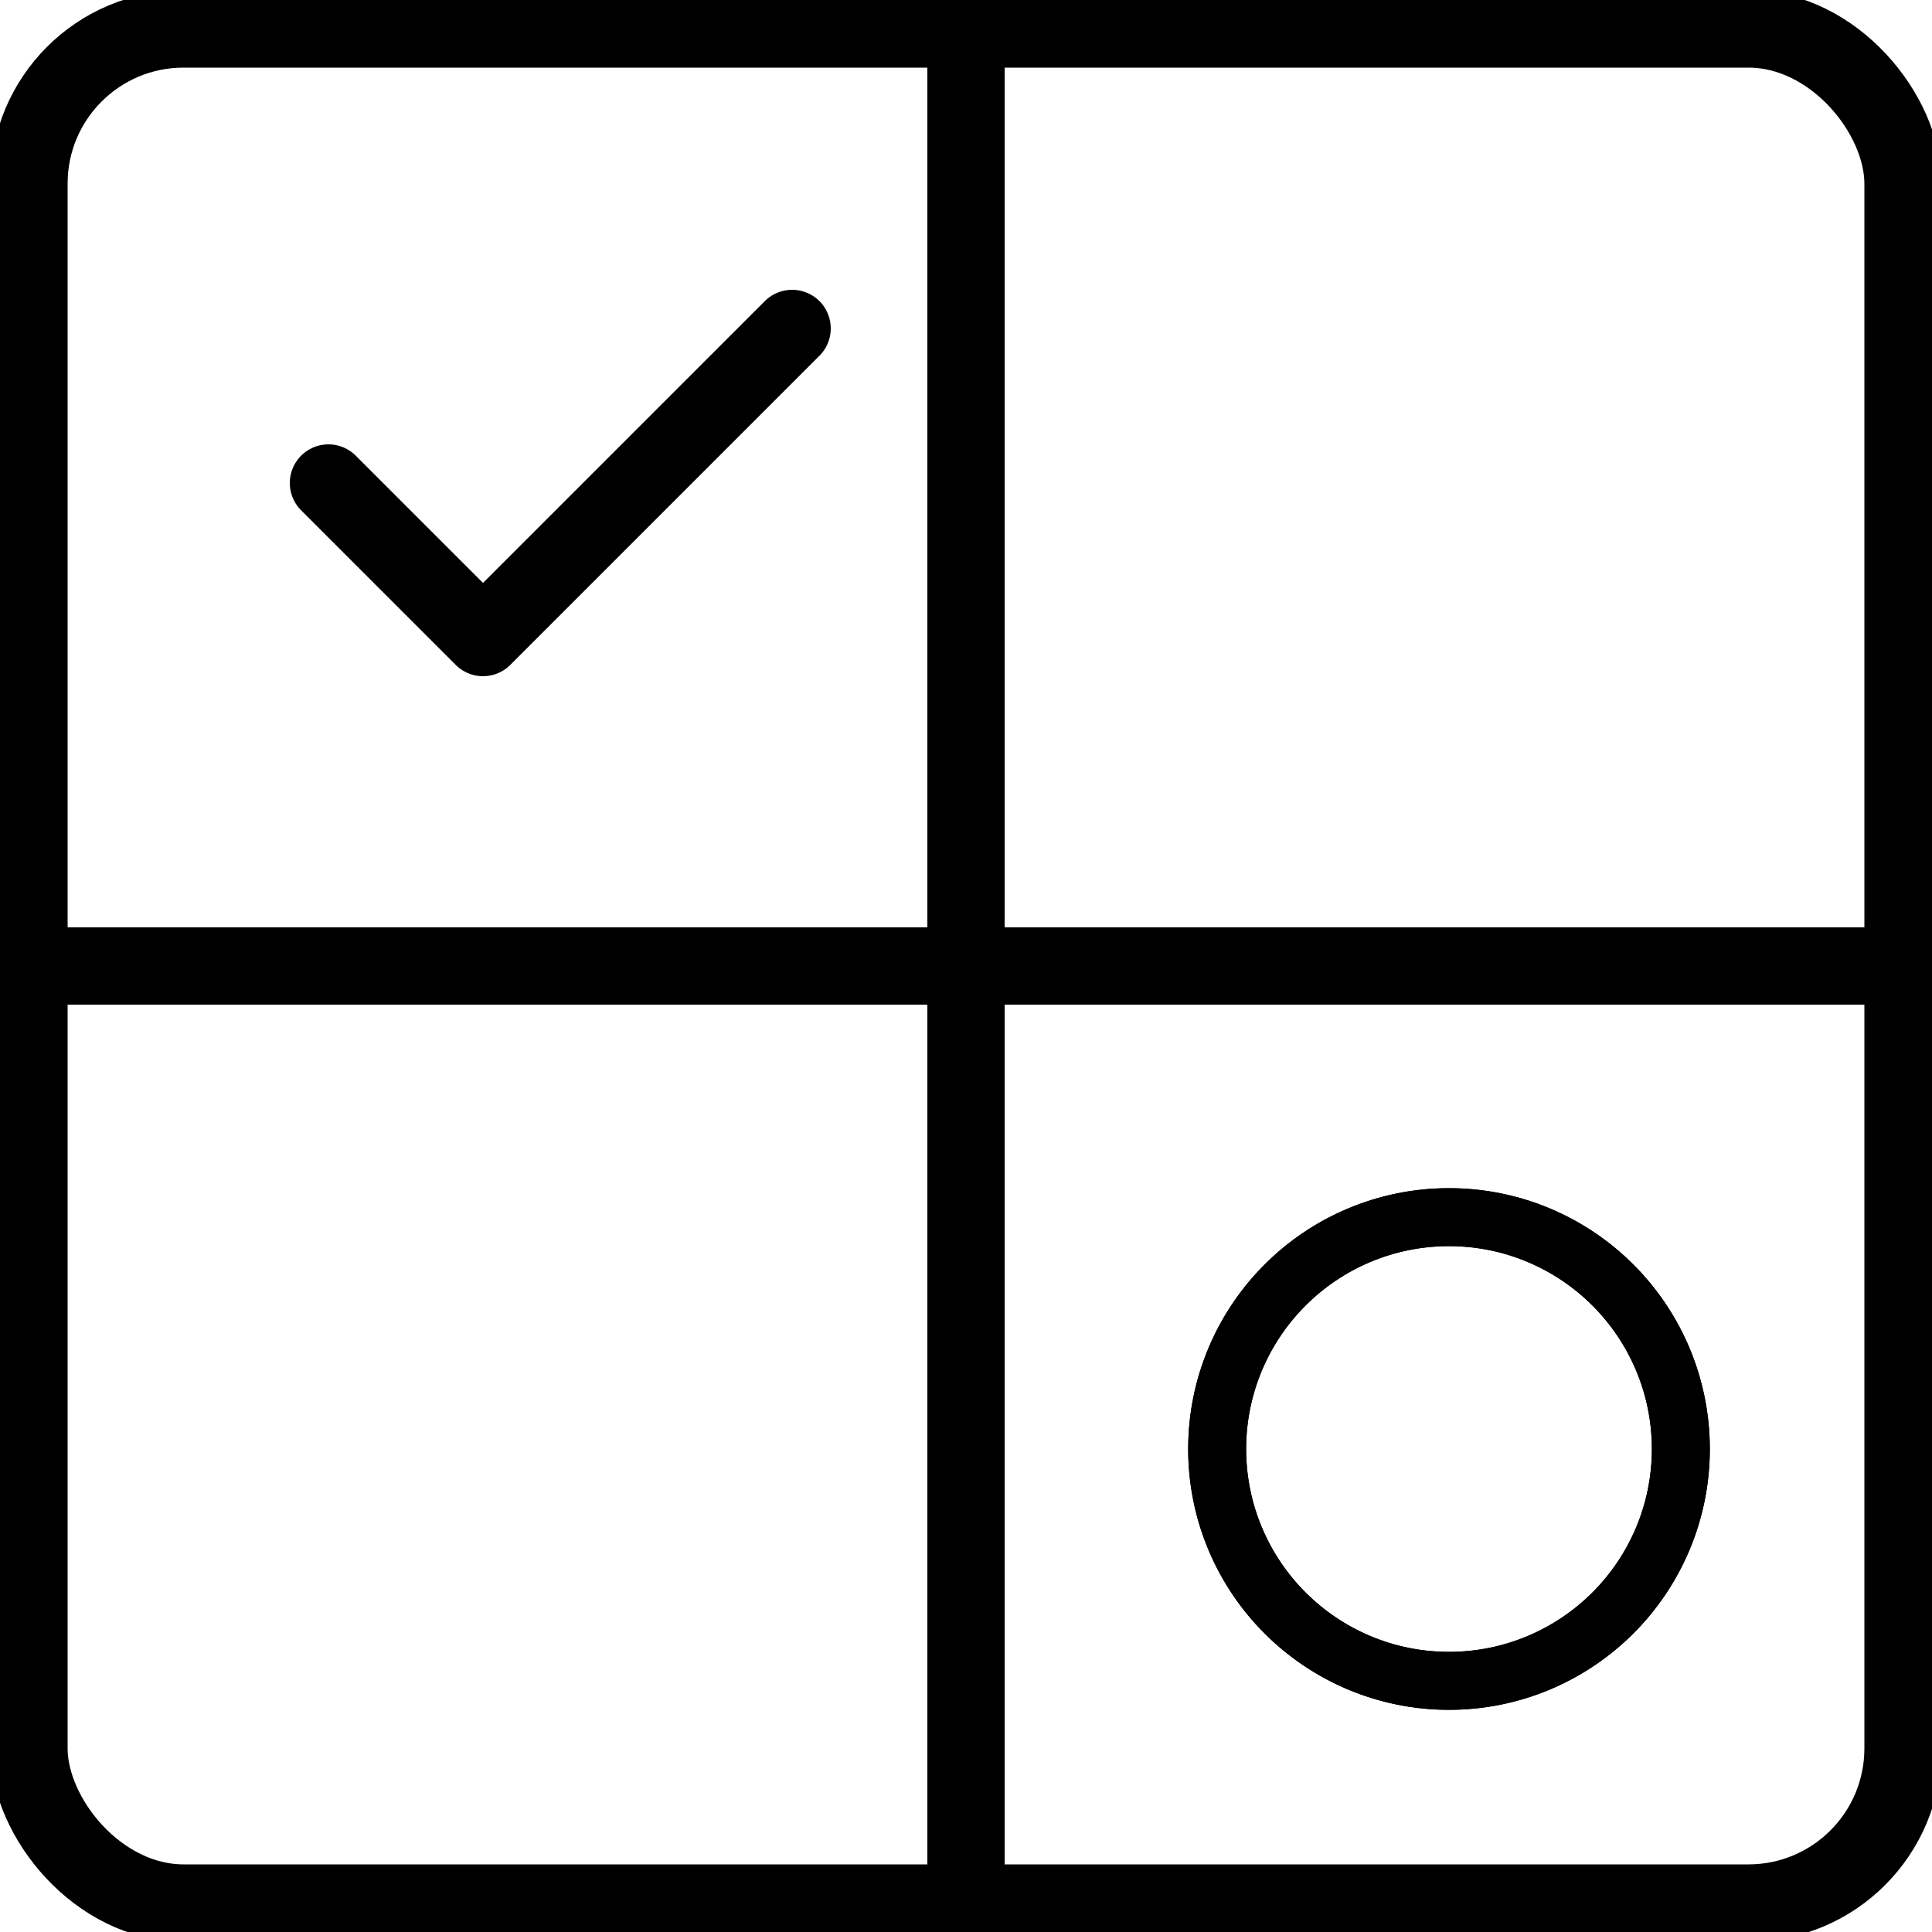
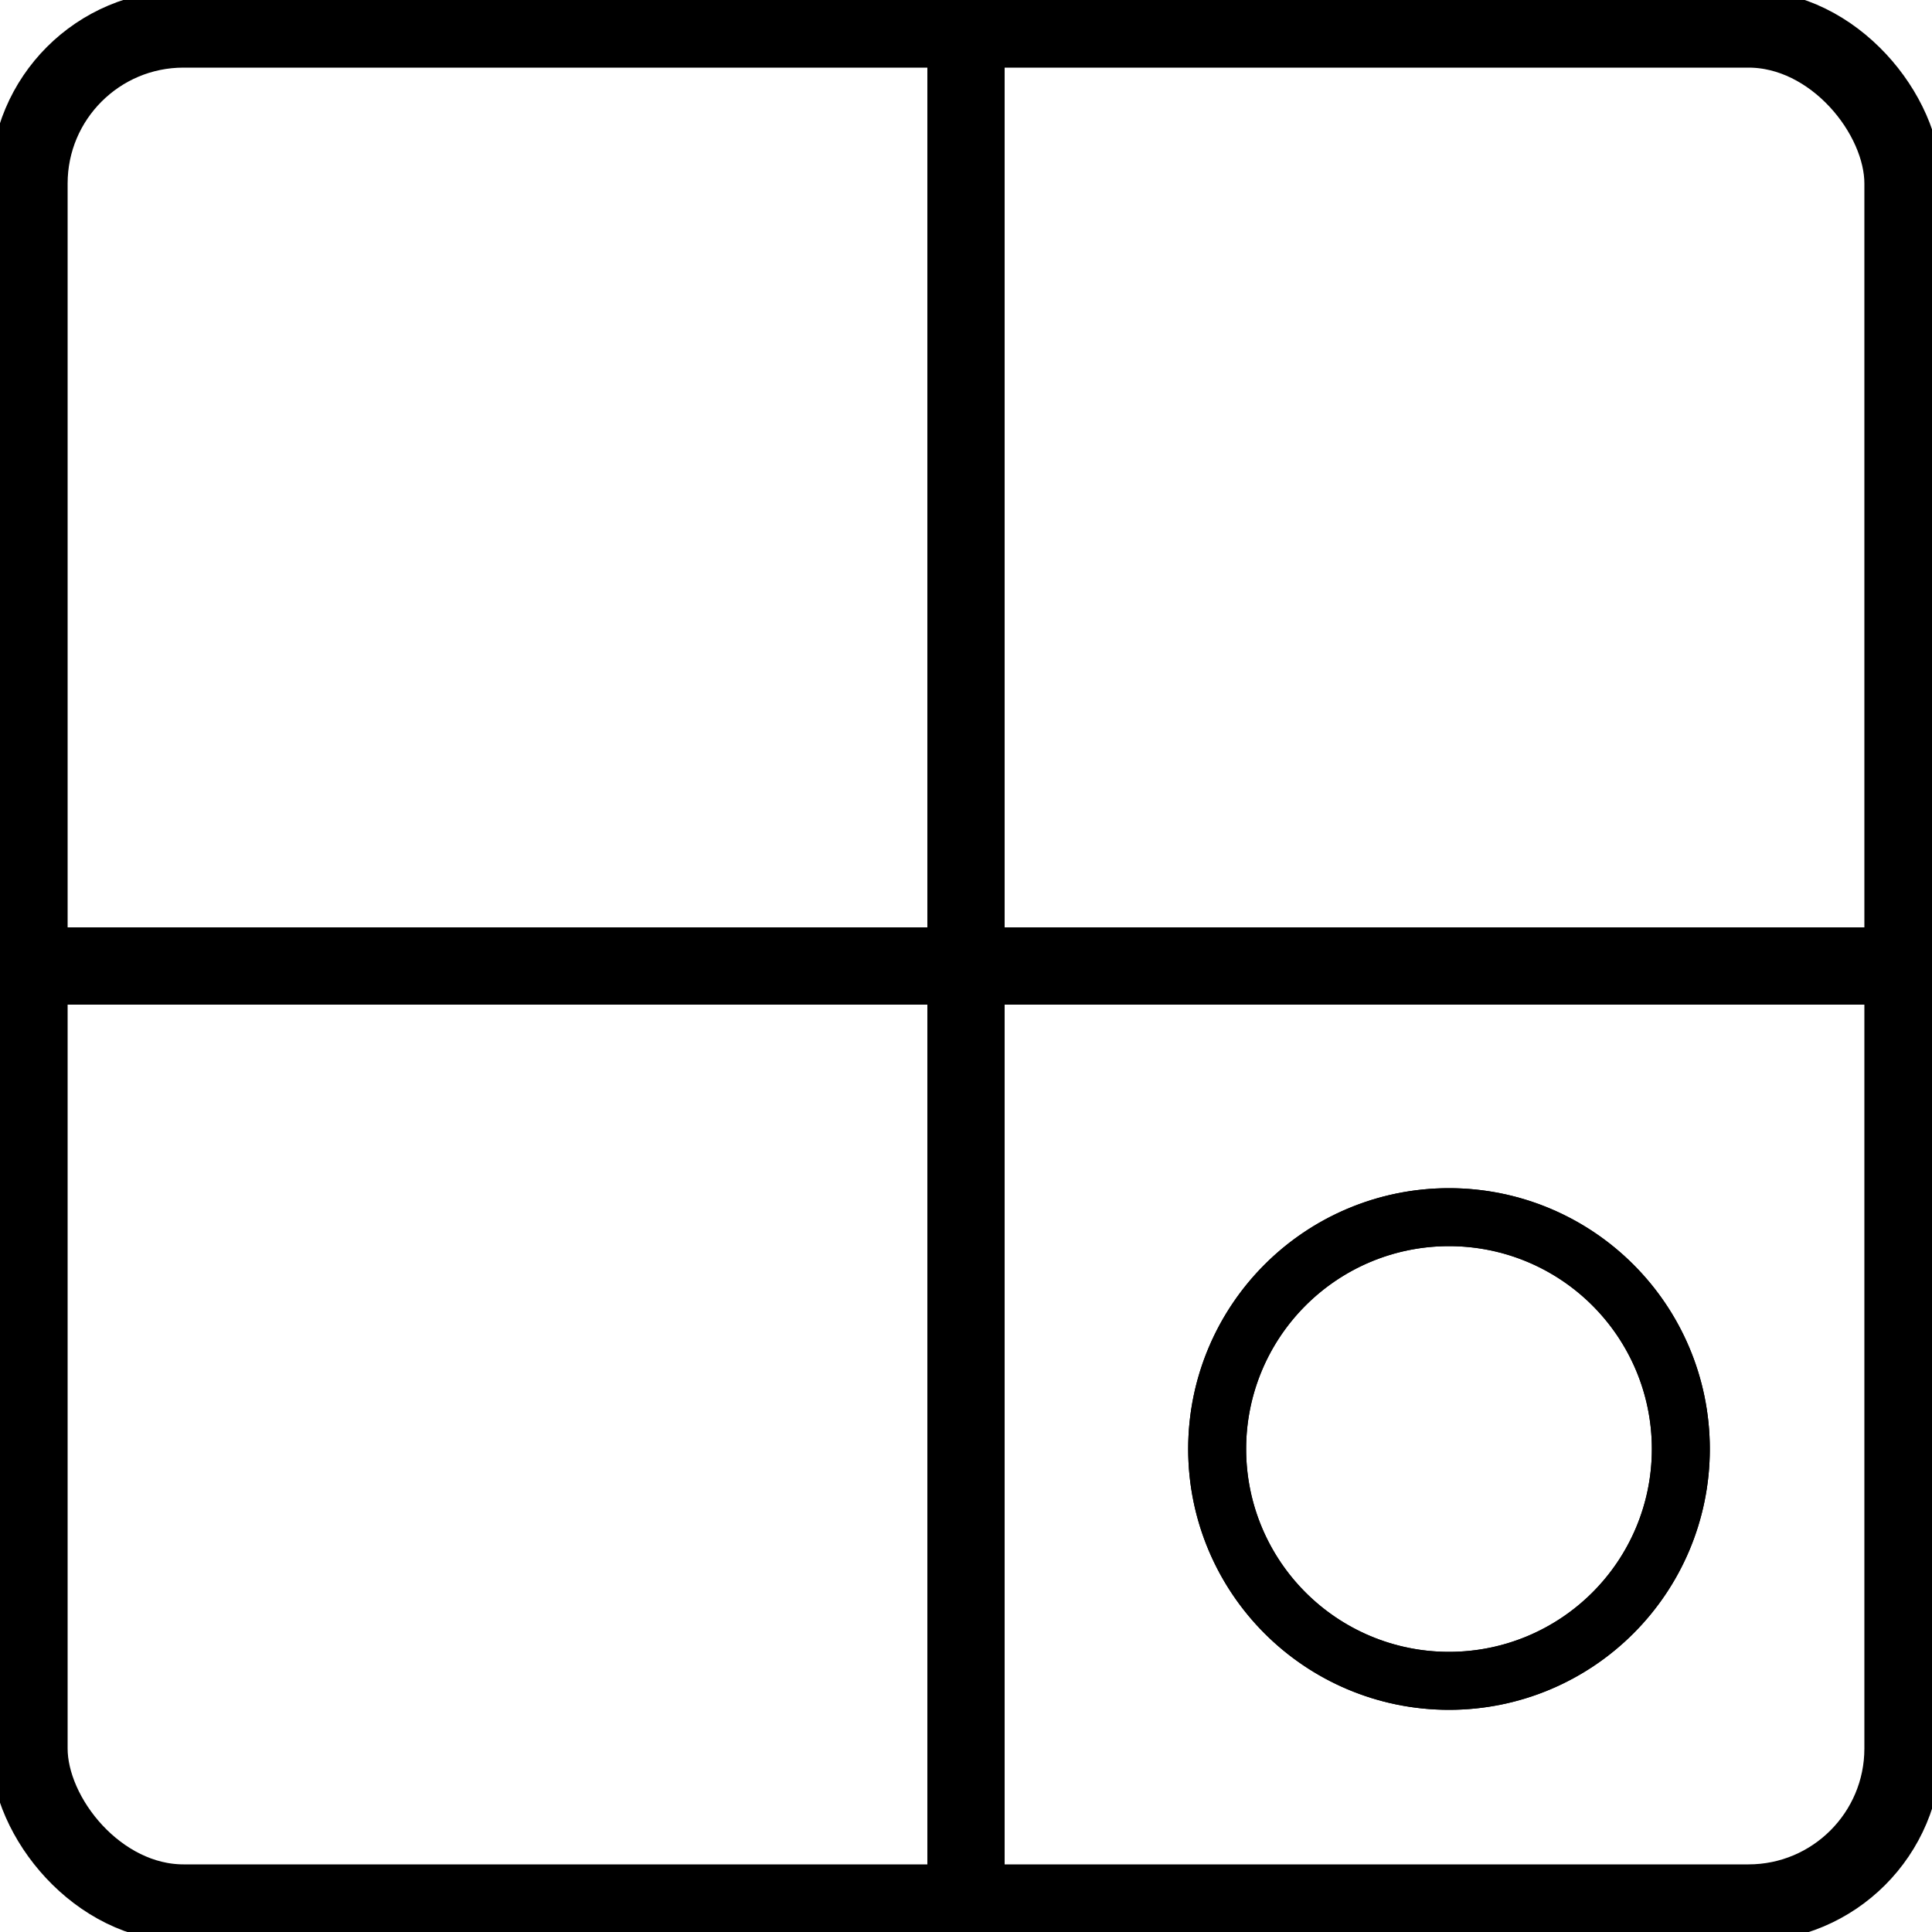
<svg xmlns="http://www.w3.org/2000/svg" width="100" height="100" viewBox="0 0 100 100" fill="none" stroke="currentColor">
  <rect x="1.5" y="1.5" width="97" height="97" rx="8" ry="8" stroke-width="4" stroke="currentColor" fill="none" />
  <line x1="50" y1="0" x2="50" y2="100" stroke-width="4" stroke="currentColor" />
  <line x1="0" y1="50" x2="100" y2="50" stroke-width="4" stroke="currentColor" />
-   <path d="M17 25 l8 8 l16 -16" stroke-linecap="round" stroke-linejoin="round" stroke-width="4" stroke="currentColor" fill="none" />
  <circle cx="75" cy="75" r="12" stroke-width="3" stroke="currentColor" fill="none" />
  <path d="M63 75a12 12 0 0 1 24 0" stroke-width="3" stroke="currentColor" fill="none" />
  <path d="M63 75a12 12 0 0 0 24 0" stroke-width="3" stroke="currentColor" fill="none" />
</svg>